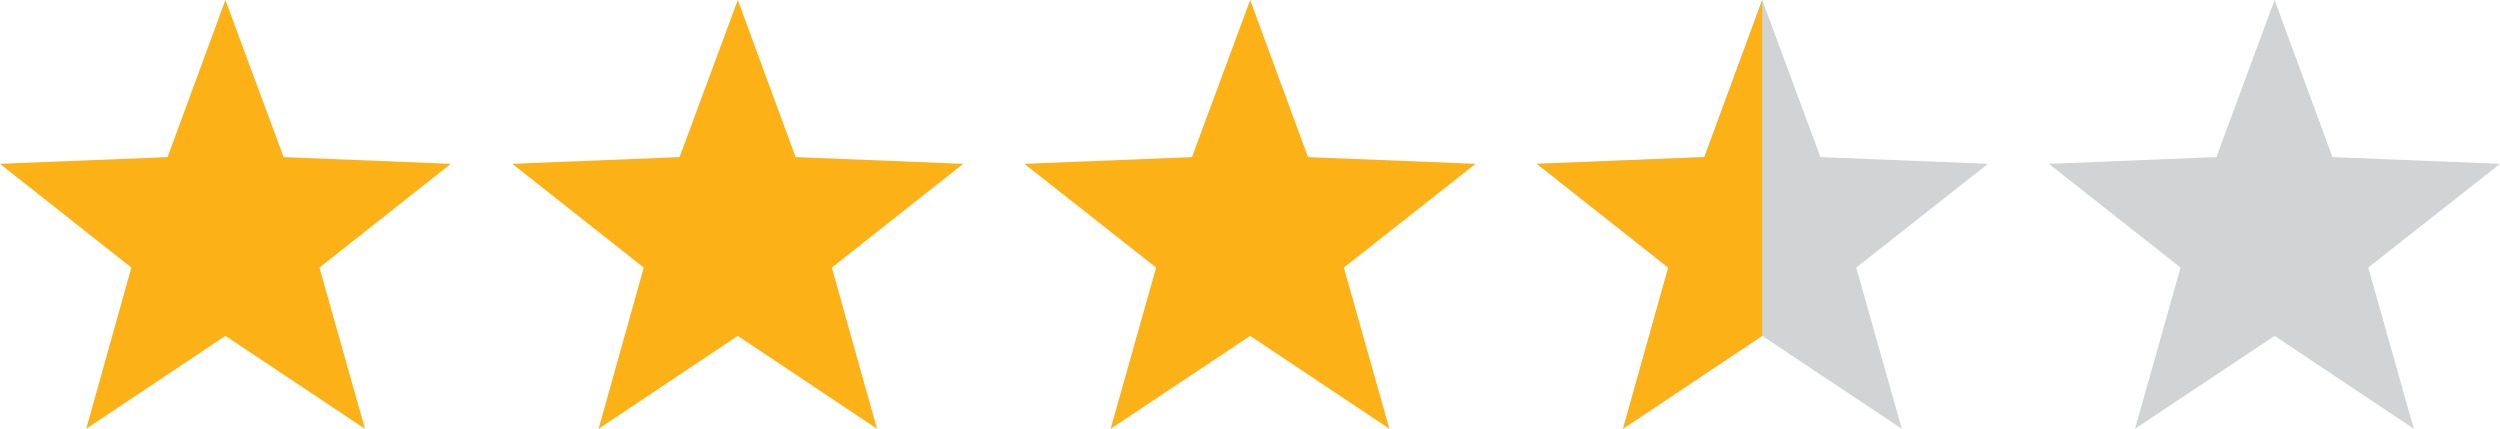
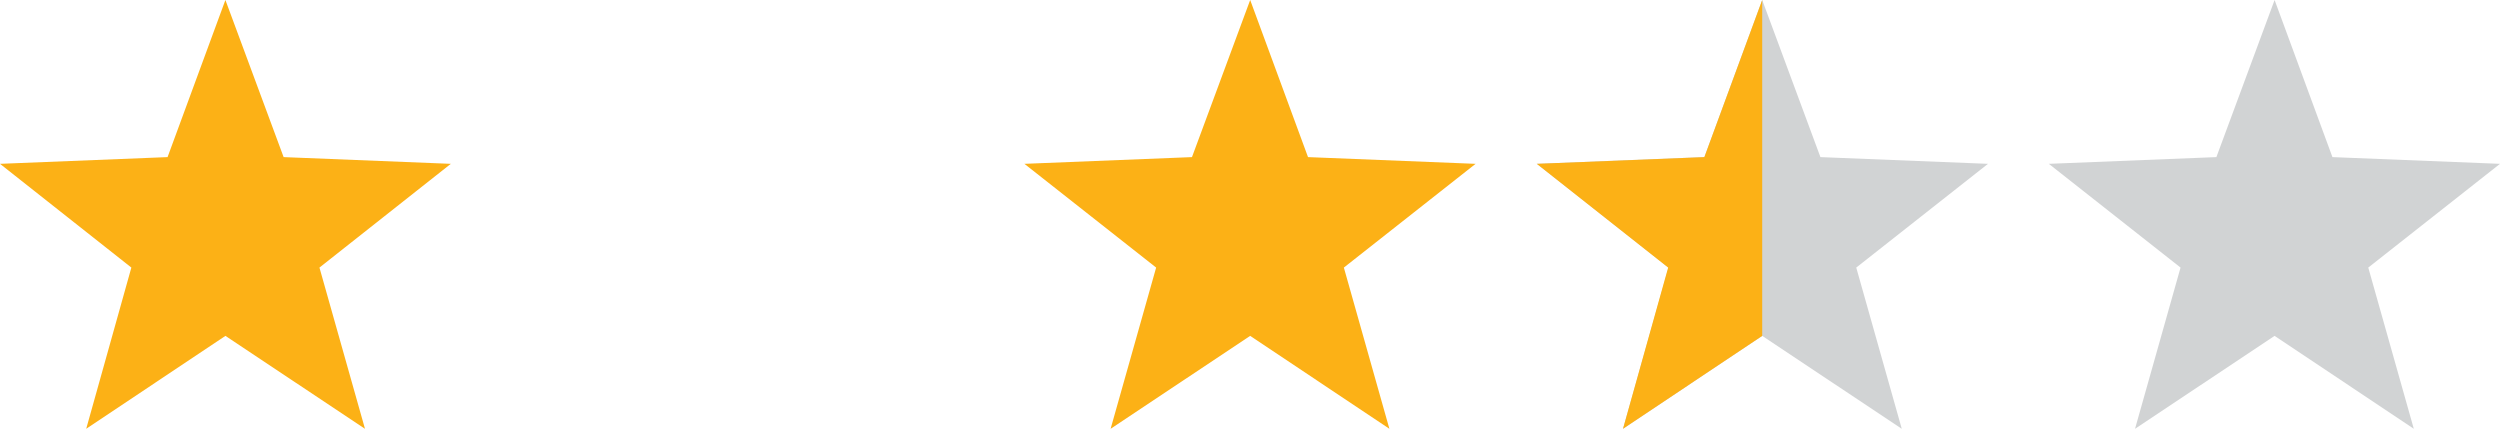
<svg xmlns="http://www.w3.org/2000/svg" version="1.1" id="Layer_1" x="0px" y="0px" width="360px" height="61.746px" viewBox="0 0 360 61.746" enable-background="new 0 0 360 61.746" xml:space="preserve">
  <title>Asset 2</title>
  <g id="Layer_2_1_">
    <g id="_ÎÓÈ_1">
      <polygon fill="#D1D3D4" points="253.758,48.365 273.855,61.746 267.3,38.531 286.27,23.591 262.141,22.624 253.758,0     245.428,22.624 221.299,23.591 240.27,38.531 233.713,61.746   " />
      <polygon display="none" fill="#FCB116" points="327.541,48.365 327.541,0 319.212,22.624 295.083,23.591 313.999,38.531     307.496,61.746   " />
      <polygon fill="#FCB116" points="253.757,48.365 253.757,0 245.428,22.624 221.299,23.591 240.215,38.531 233.712,61.746   " />
-       <polygon fill="#FCB116" points="106.243,48.365 126.288,61.746 119.785,38.531 138.701,23.591 114.572,22.624 106.243,0     97.859,22.624 73.784,23.591 92.7,38.531 86.198,61.746   " />
      <polygon fill="#FCB116" points="180.027,48.365 200.072,61.746 193.516,38.531 212.484,23.591 188.355,22.624 180.027,0     171.644,22.624 147.515,23.591 166.484,38.531 159.928,61.746   " />
      <polygon fill="#FCB116" points="32.458,48.365 52.557,61.746 46.001,38.531 64.917,23.591 40.842,22.624 32.458,0 24.129,22.624     0,23.591 18.916,38.531 12.414,61.746   " />
    </g>
  </g>
  <g display="none">
    <polygon display="inline" fill="#D1D3D4" points="327.541,0 327.541,48.365 347.641,61.746 341.084,38.531 360,23.591    335.925,22.624  " />
  </g>
  <polygon fill="#D1D3D4" points="327.542,48.365 347.588,61.746 341.031,38.531 360,23.591 335.871,22.624 327.542,0 319.159,22.624   295.03,23.591 313.999,38.531 307.444,61.746 " />
</svg>